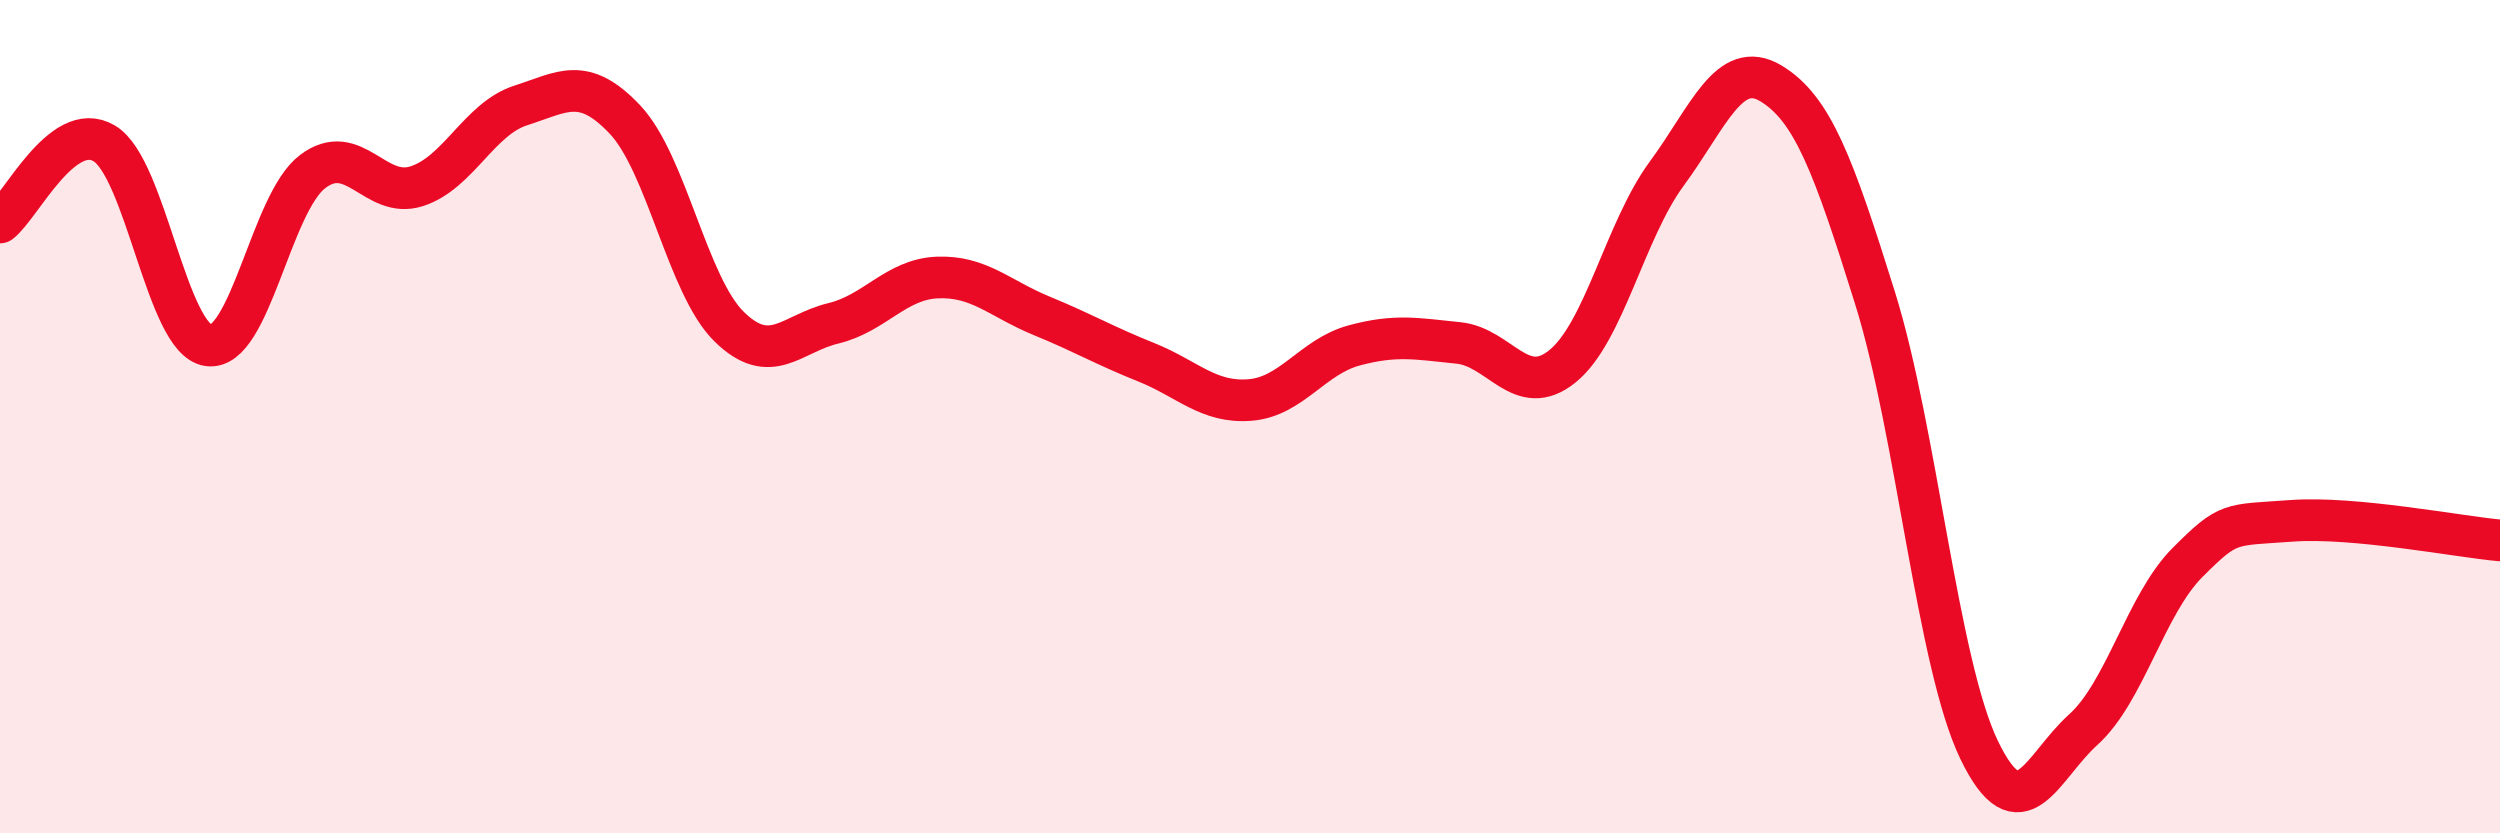
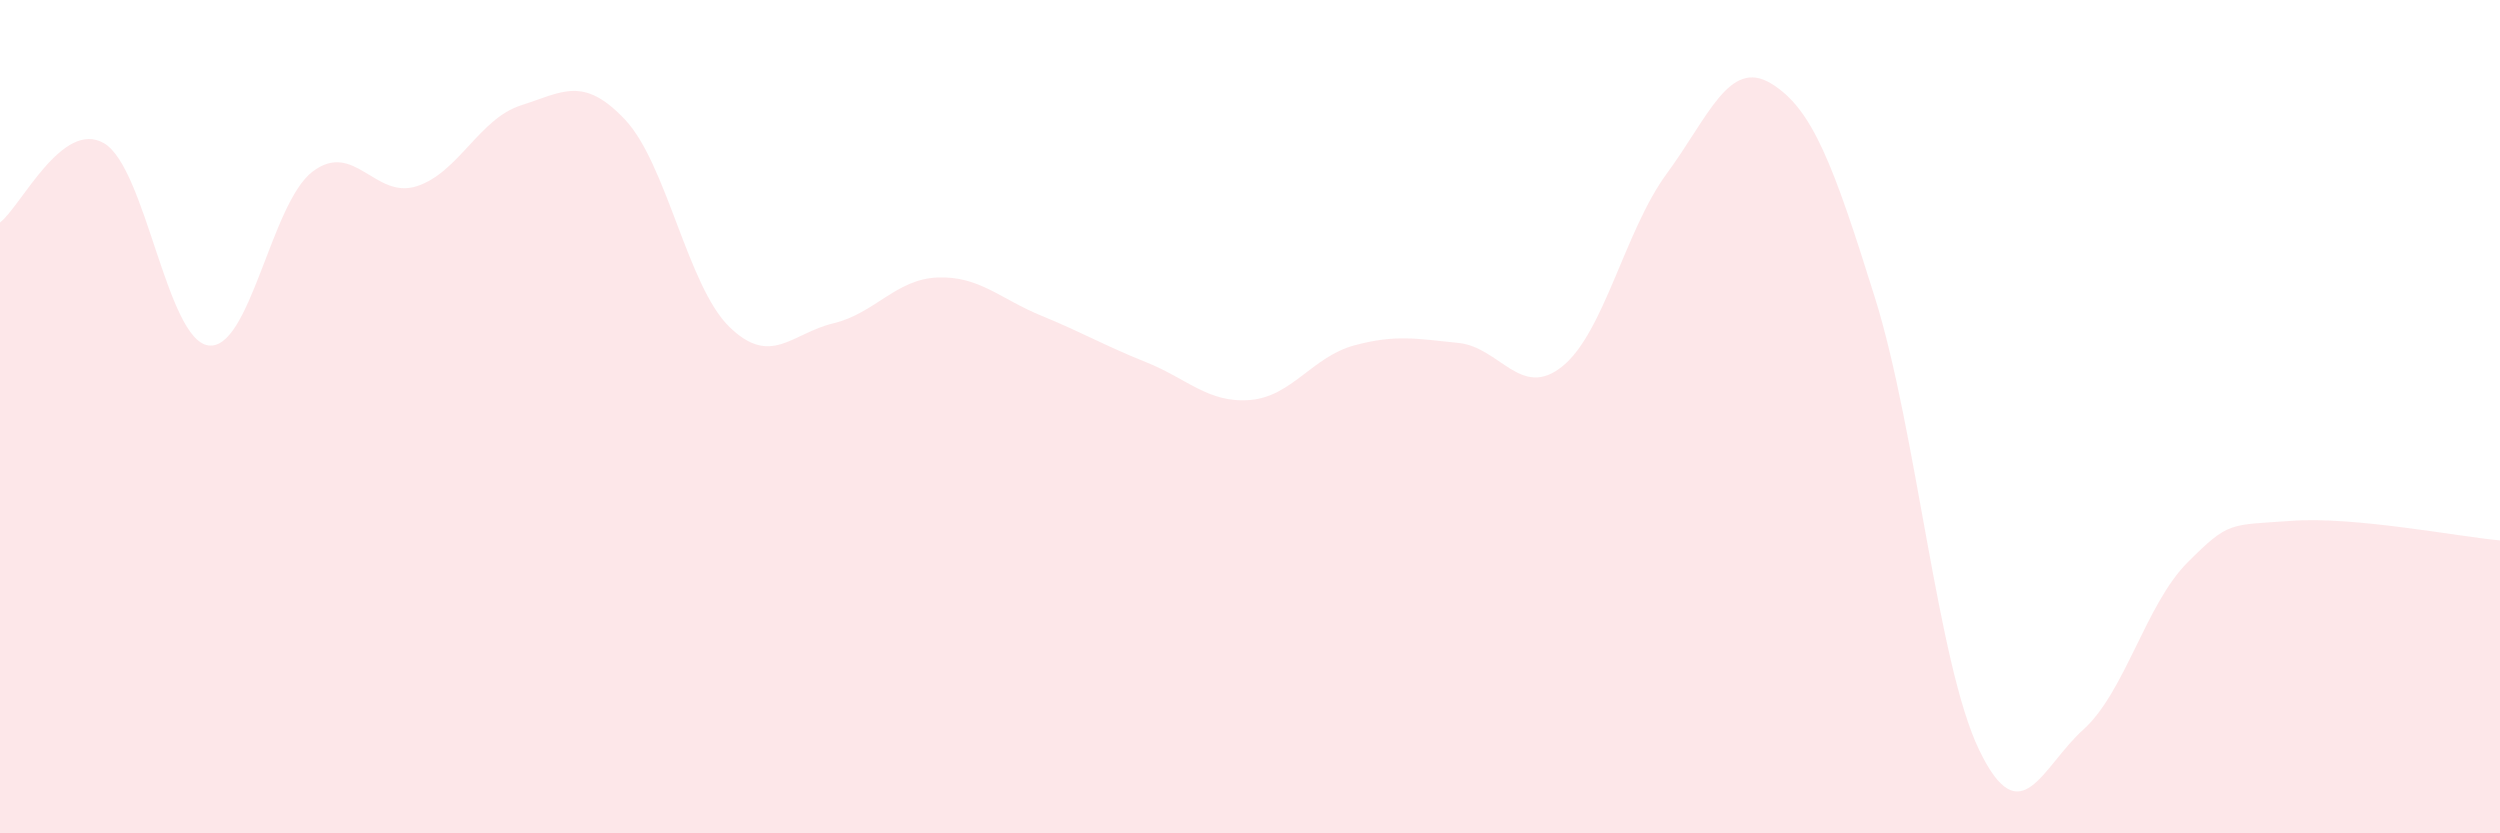
<svg xmlns="http://www.w3.org/2000/svg" width="60" height="20" viewBox="0 0 60 20">
  <path d="M 0,5.34 C 0.5,4.96 1.5,2.85 2.5,3.44 C 3.5,4.03 4,8.15 5,8.29 C 6,8.43 6.5,4.88 7.5,4.12 C 8.5,3.36 9,4.79 10,4.47 C 11,4.15 11.5,2.85 12.5,2.53 C 13.5,2.21 14,1.81 15,2.87 C 16,3.93 16.5,6.86 17.5,7.84 C 18.5,8.82 19,8 20,7.76 C 21,7.52 21.5,6.7 22.5,6.66 C 23.5,6.62 24,7.17 25,7.58 C 26,7.99 26.5,8.29 27.5,8.69 C 28.5,9.09 29,9.68 30,9.6 C 31,9.52 31.5,8.56 32.5,8.29 C 33.5,8.02 34,8.13 35,8.23 C 36,8.33 36.5,9.6 37.5,8.79 C 38.5,7.98 39,5.53 40,4.17 C 41,2.81 41.5,1.4 42.5,2 C 43.5,2.6 44,3.95 45,7.15 C 46,10.35 46.5,15.93 47.5,18 C 48.5,20.07 49,18.41 50,17.51 C 51,16.61 51.5,14.5 52.5,13.5 C 53.5,12.5 53.5,12.61 55,12.5 C 56.5,12.39 59,12.88 60,12.97L60 20L0 20Z" fill="#EB0A25" opacity="0.1" stroke-linecap="round" stroke-linejoin="round" />
-   <path d="M 0,5.34 C 0.5,4.96 1.5,2.85 2.5,3.44 C 3.5,4.03 4,8.15 5,8.29 C 6,8.43 6.5,4.88 7.5,4.12 C 8.5,3.36 9,4.79 10,4.47 C 11,4.15 11.5,2.85 12.5,2.53 C 13.5,2.21 14,1.81 15,2.87 C 16,3.93 16.5,6.86 17.5,7.84 C 18.5,8.82 19,8 20,7.76 C 21,7.52 21.5,6.7 22.5,6.66 C 23.5,6.62 24,7.17 25,7.58 C 26,7.99 26.5,8.29 27.5,8.69 C 28.5,9.09 29,9.68 30,9.6 C 31,9.52 31.5,8.56 32.5,8.29 C 33.5,8.02 34,8.13 35,8.23 C 36,8.33 36.5,9.6 37.5,8.79 C 38.5,7.98 39,5.53 40,4.17 C 41,2.81 41.5,1.4 42.5,2 C 43.5,2.6 44,3.95 45,7.15 C 46,10.35 46.5,15.93 47.5,18 C 48.5,20.07 49,18.41 50,17.51 C 51,16.61 51.5,14.5 52.5,13.5 C 53.5,12.5 53.5,12.61 55,12.5 C 56.5,12.39 59,12.88 60,12.97" stroke="#EB0A25" stroke-width="1" fill="none" stroke-linecap="round" stroke-linejoin="round" />
</svg>